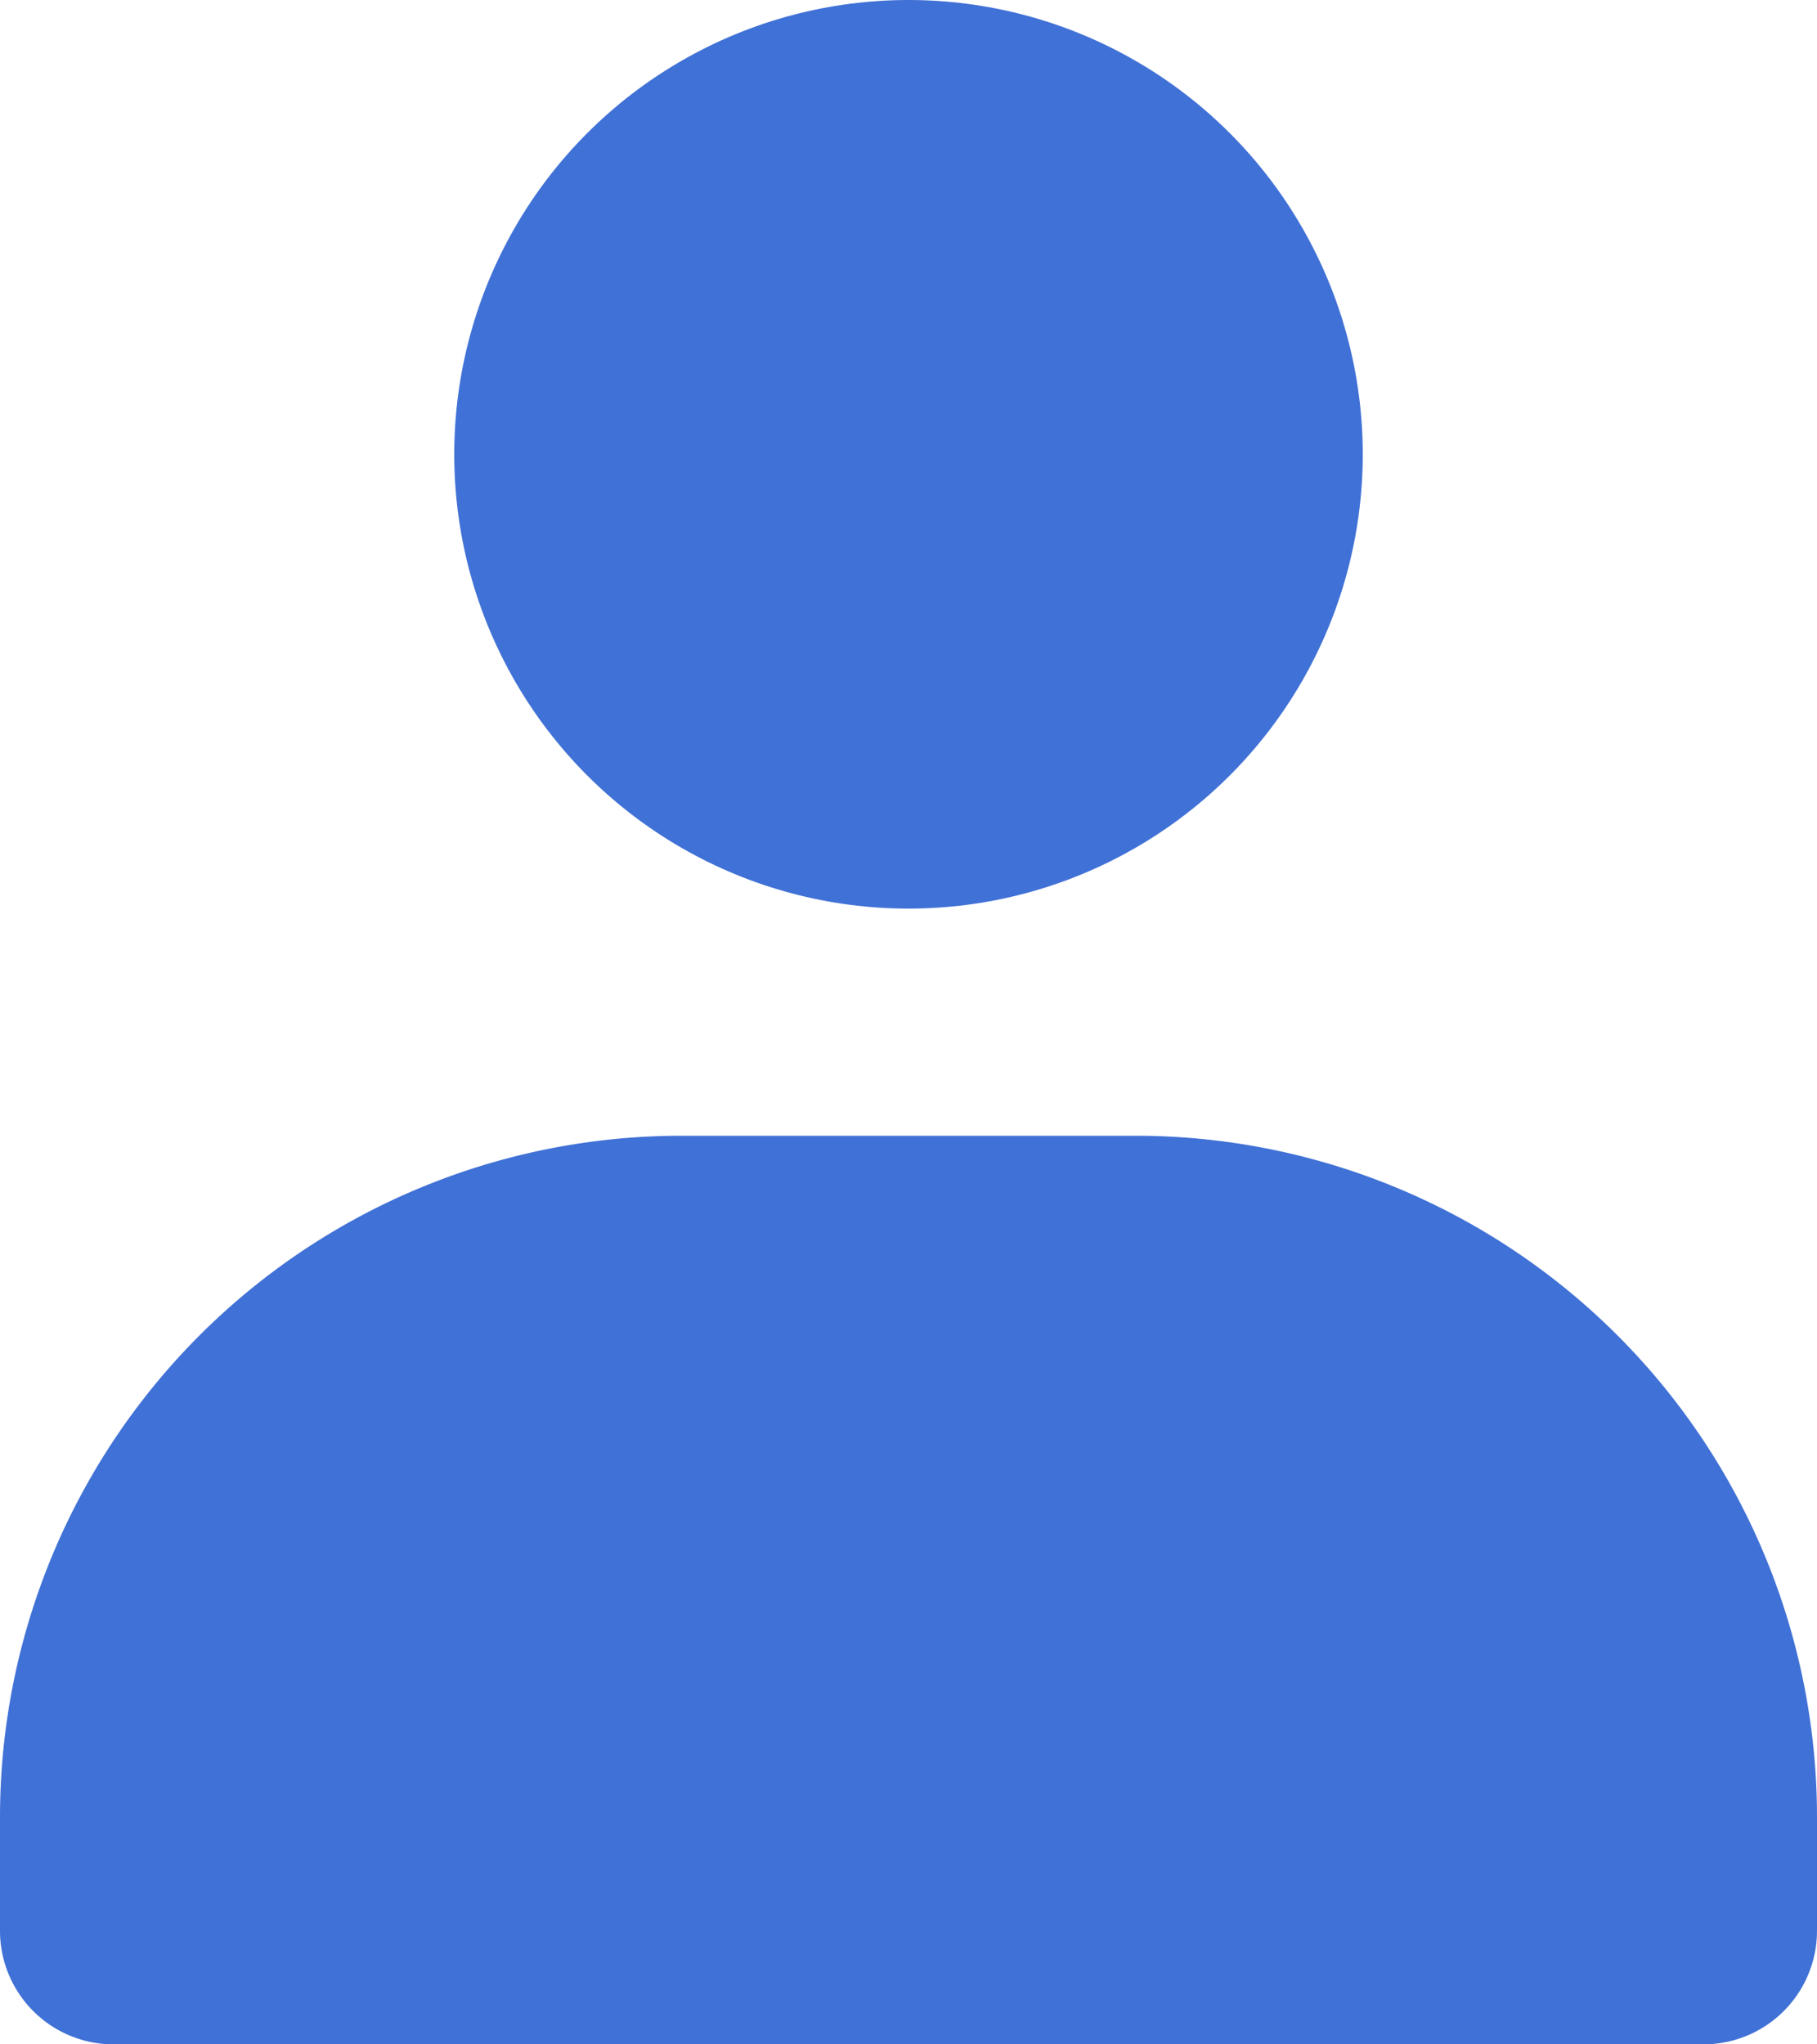
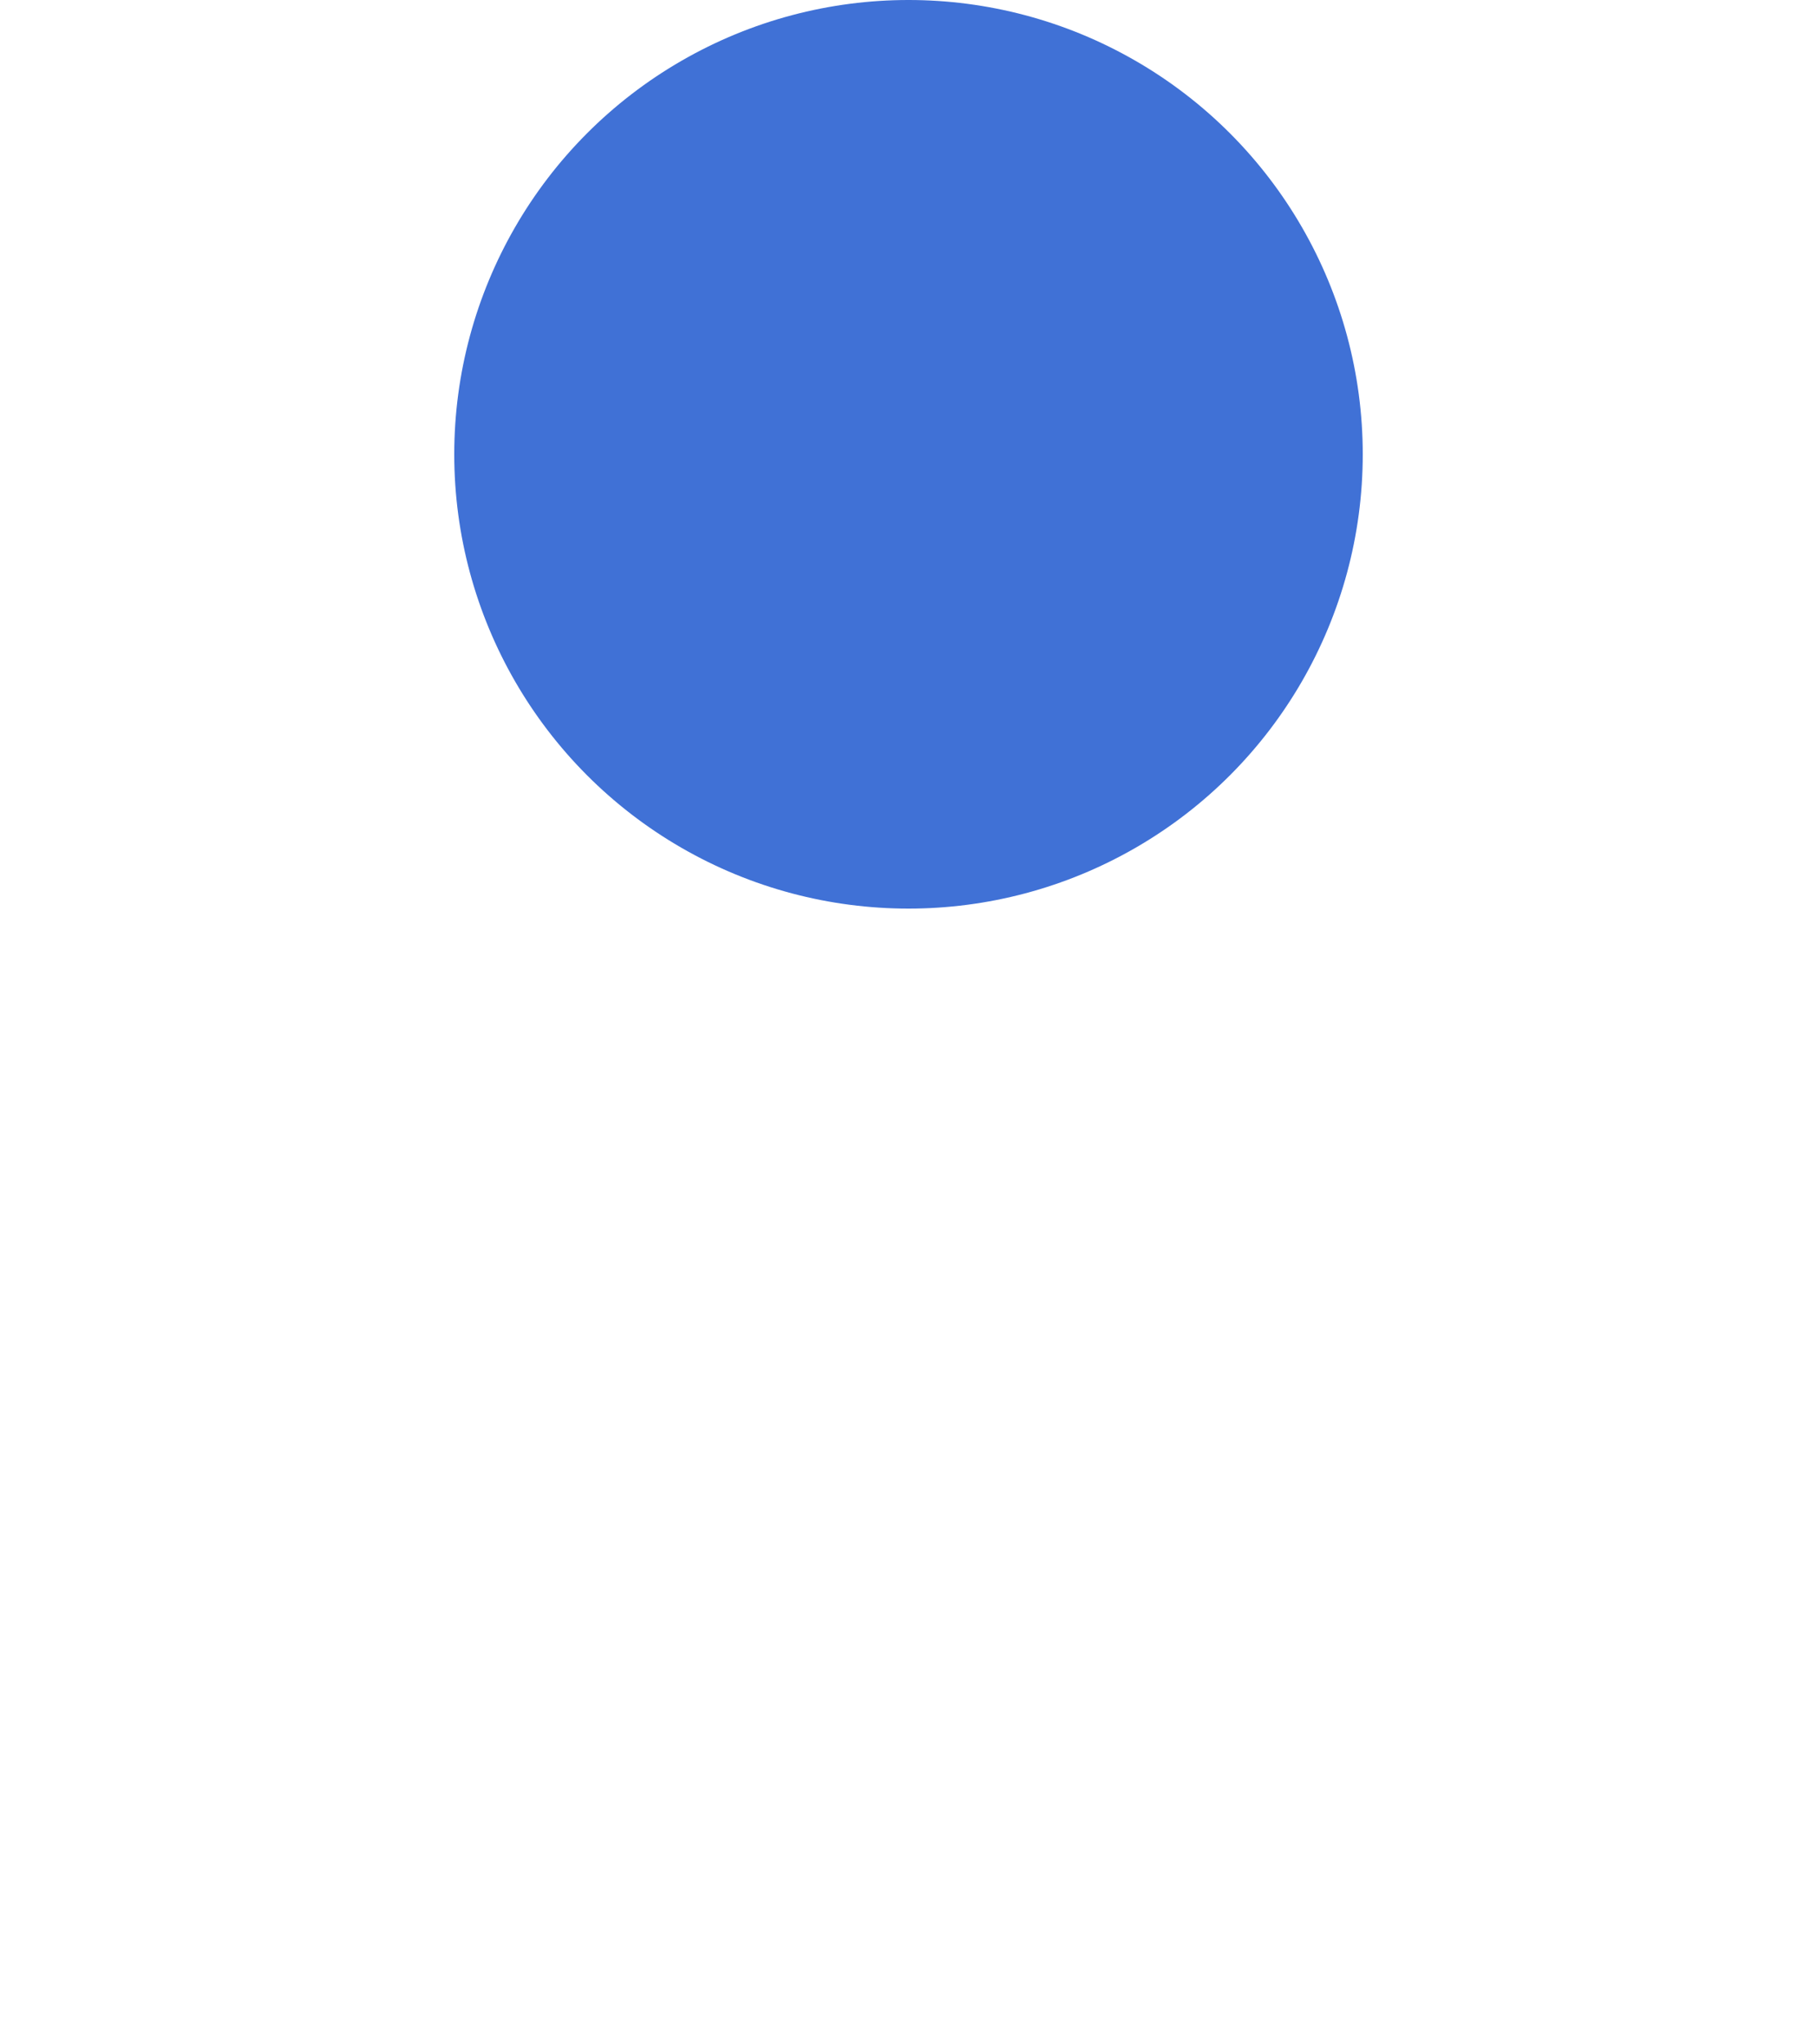
<svg xmlns="http://www.w3.org/2000/svg" width="16" height="18" viewBox="0 0 16 18">
  <g id="team" transform="translate(-1236.889 -185.092)">
    <circle id="Ellipse_10" data-name="Ellipse 10" cx="4" cy="4" r="4" transform="translate(1240.889 185.092)" fill="#4071d6" />
-     <path id="Path_990" data-name="Path 990" d="M1252.889,201.092v1a1,1,0,0,1-1,1h-14a1,1,0,0,1-1-1v-1a6,6,0,0,1,6-6h4A6,6,0,0,1,1252.889,201.092Z" fill="#4071d6" />
  </g>
</svg>